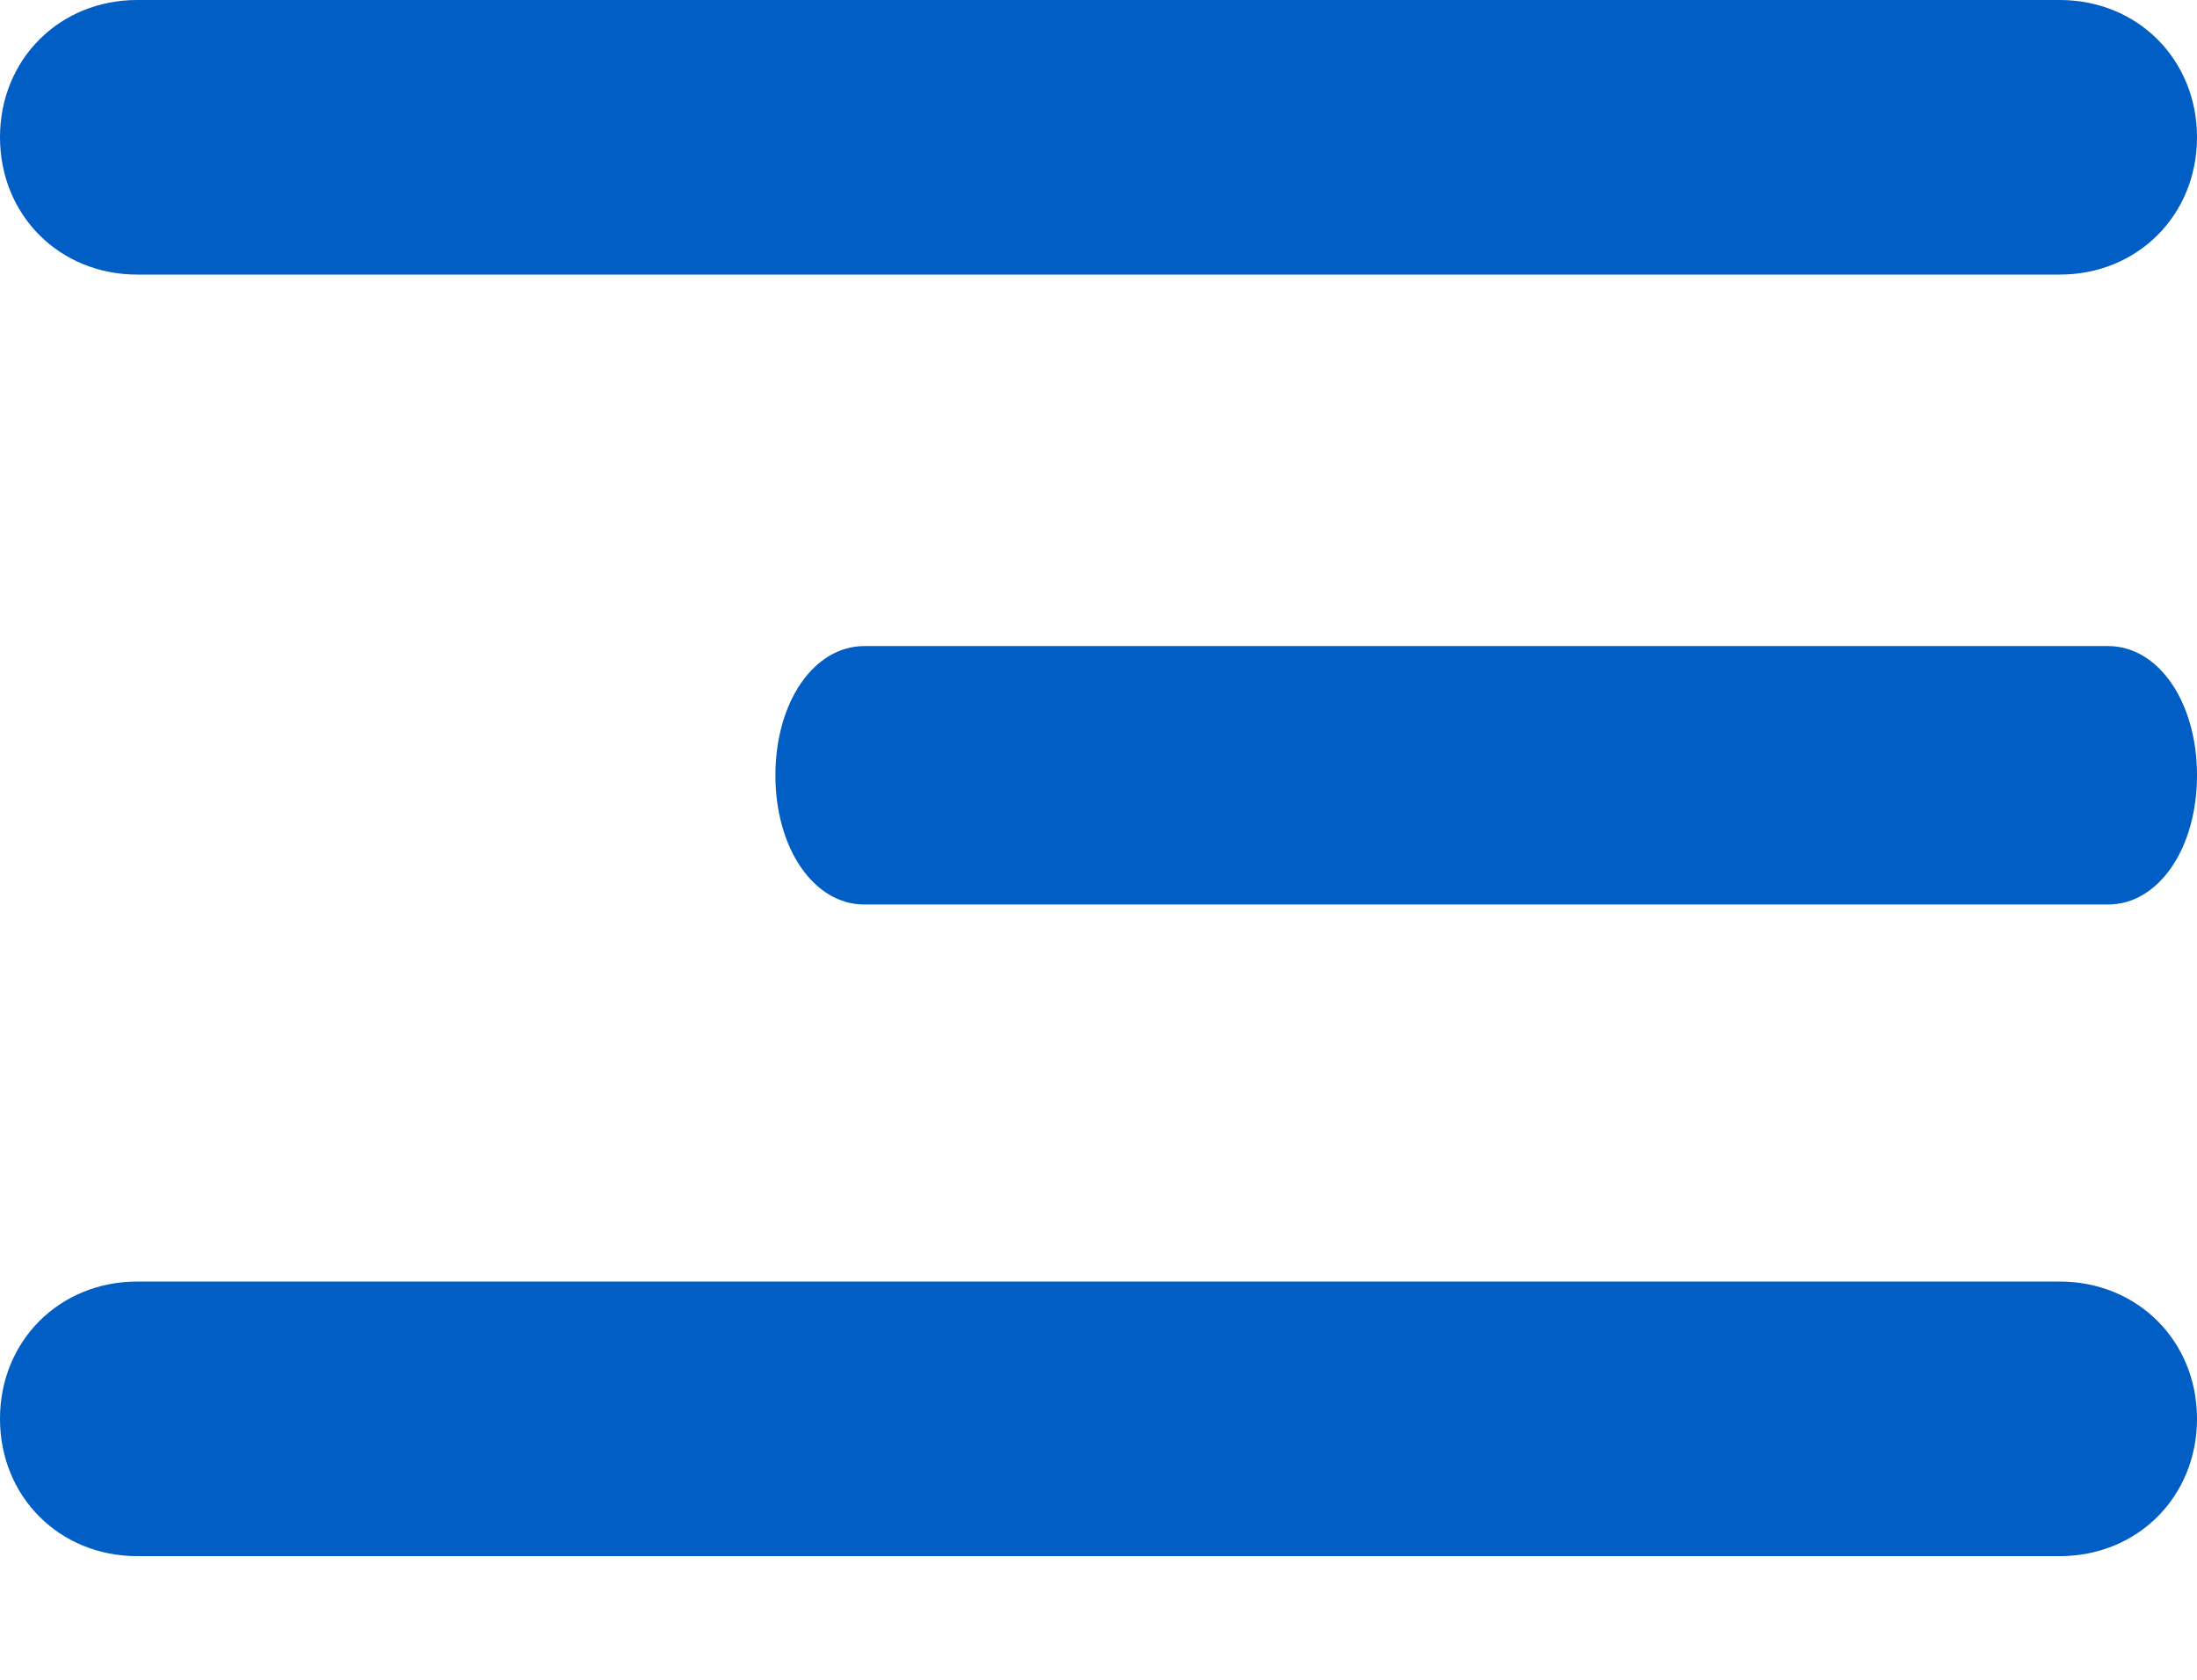
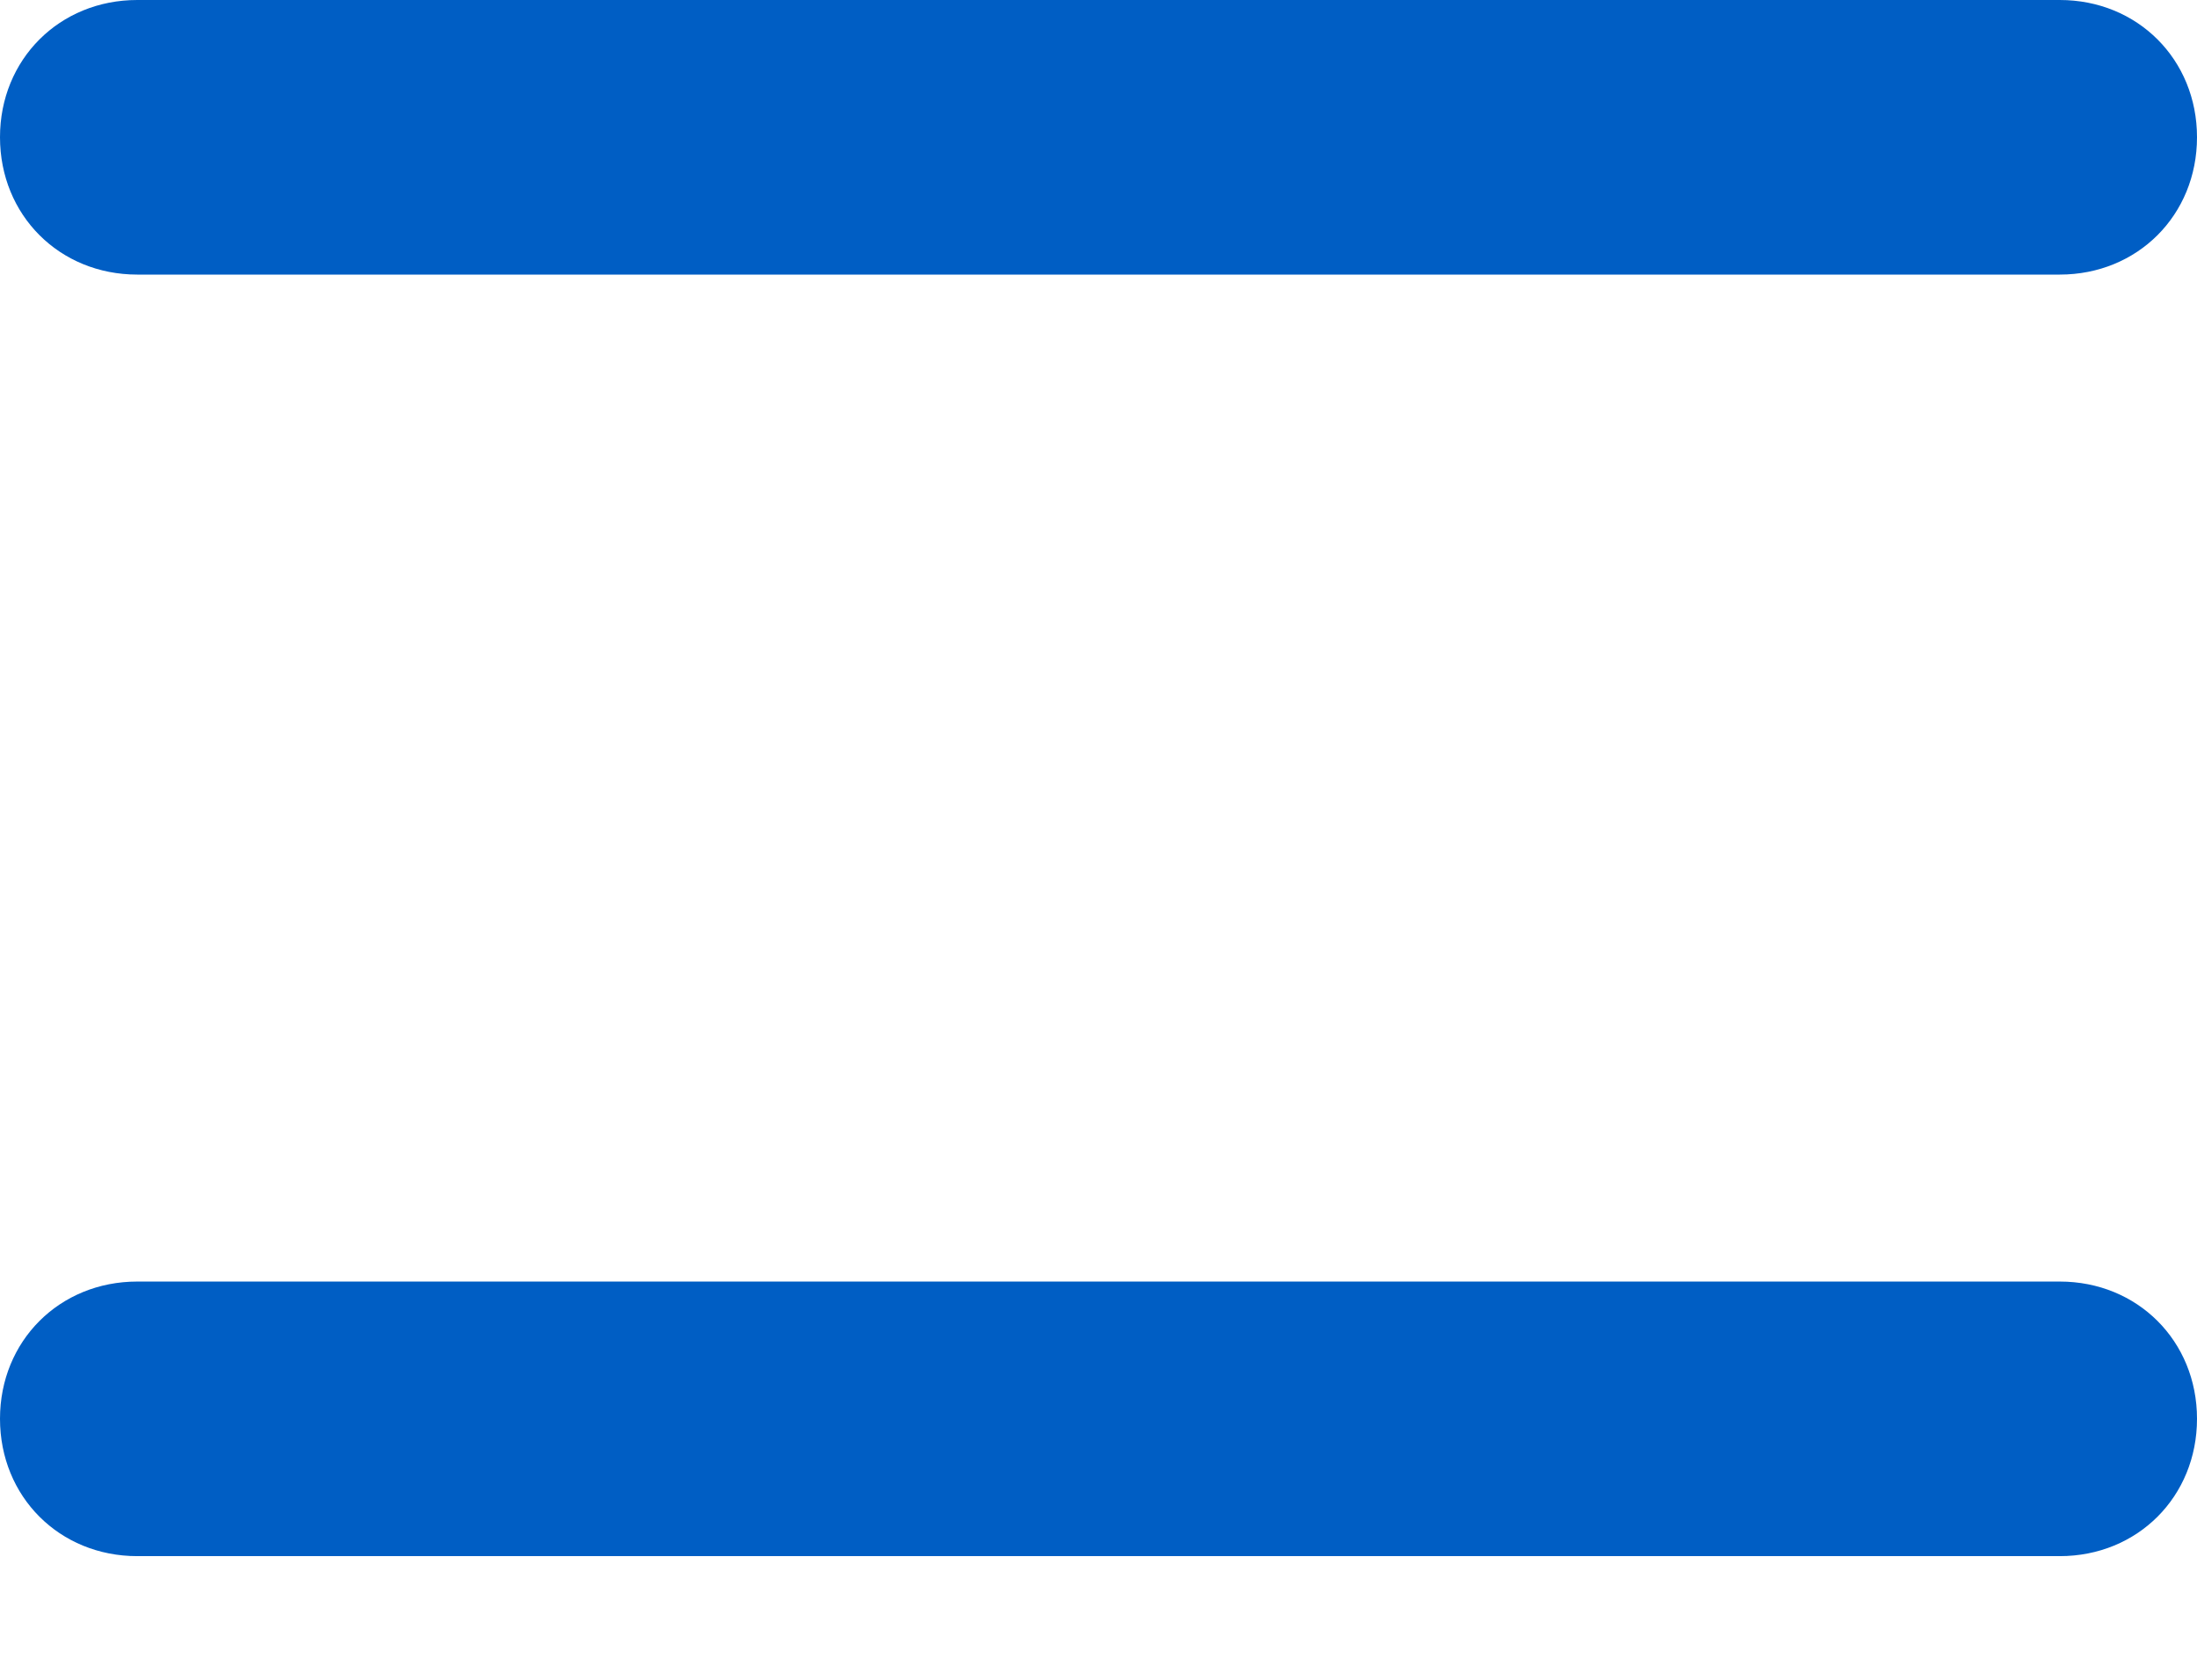
<svg xmlns="http://www.w3.org/2000/svg" width="17" height="13" viewBox="0 0 17 13" fill="none">
  <path d="M15.938 2.125H1.062C0.46 2.125 0 1.665 0 1.062C0 0.46 0.46 0 1.062 0H15.938C16.54 0 17 0.46 17 1.062C17 1.665 16.54 2.125 15.938 2.125Z" fill="#005EC4" />
-   <path d="M16.312 7H6.688C6.298 7 6 6.567 6 6C6 5.433 6.298 5 6.688 5H16.312C16.702 5 17 5.433 17 6C17 6.567 16.702 7 16.312 7Z" fill="#005EC4" />
  <path d="M15.938 12.043H1.062C0.46 12.043 0 11.583 0 10.98C0 10.378 0.46 9.918 1.062 9.918H15.938C16.54 9.918 17 10.378 17 10.98C17 11.583 16.54 12.043 15.938 12.043Z" fill="#005EC4" />
</svg>